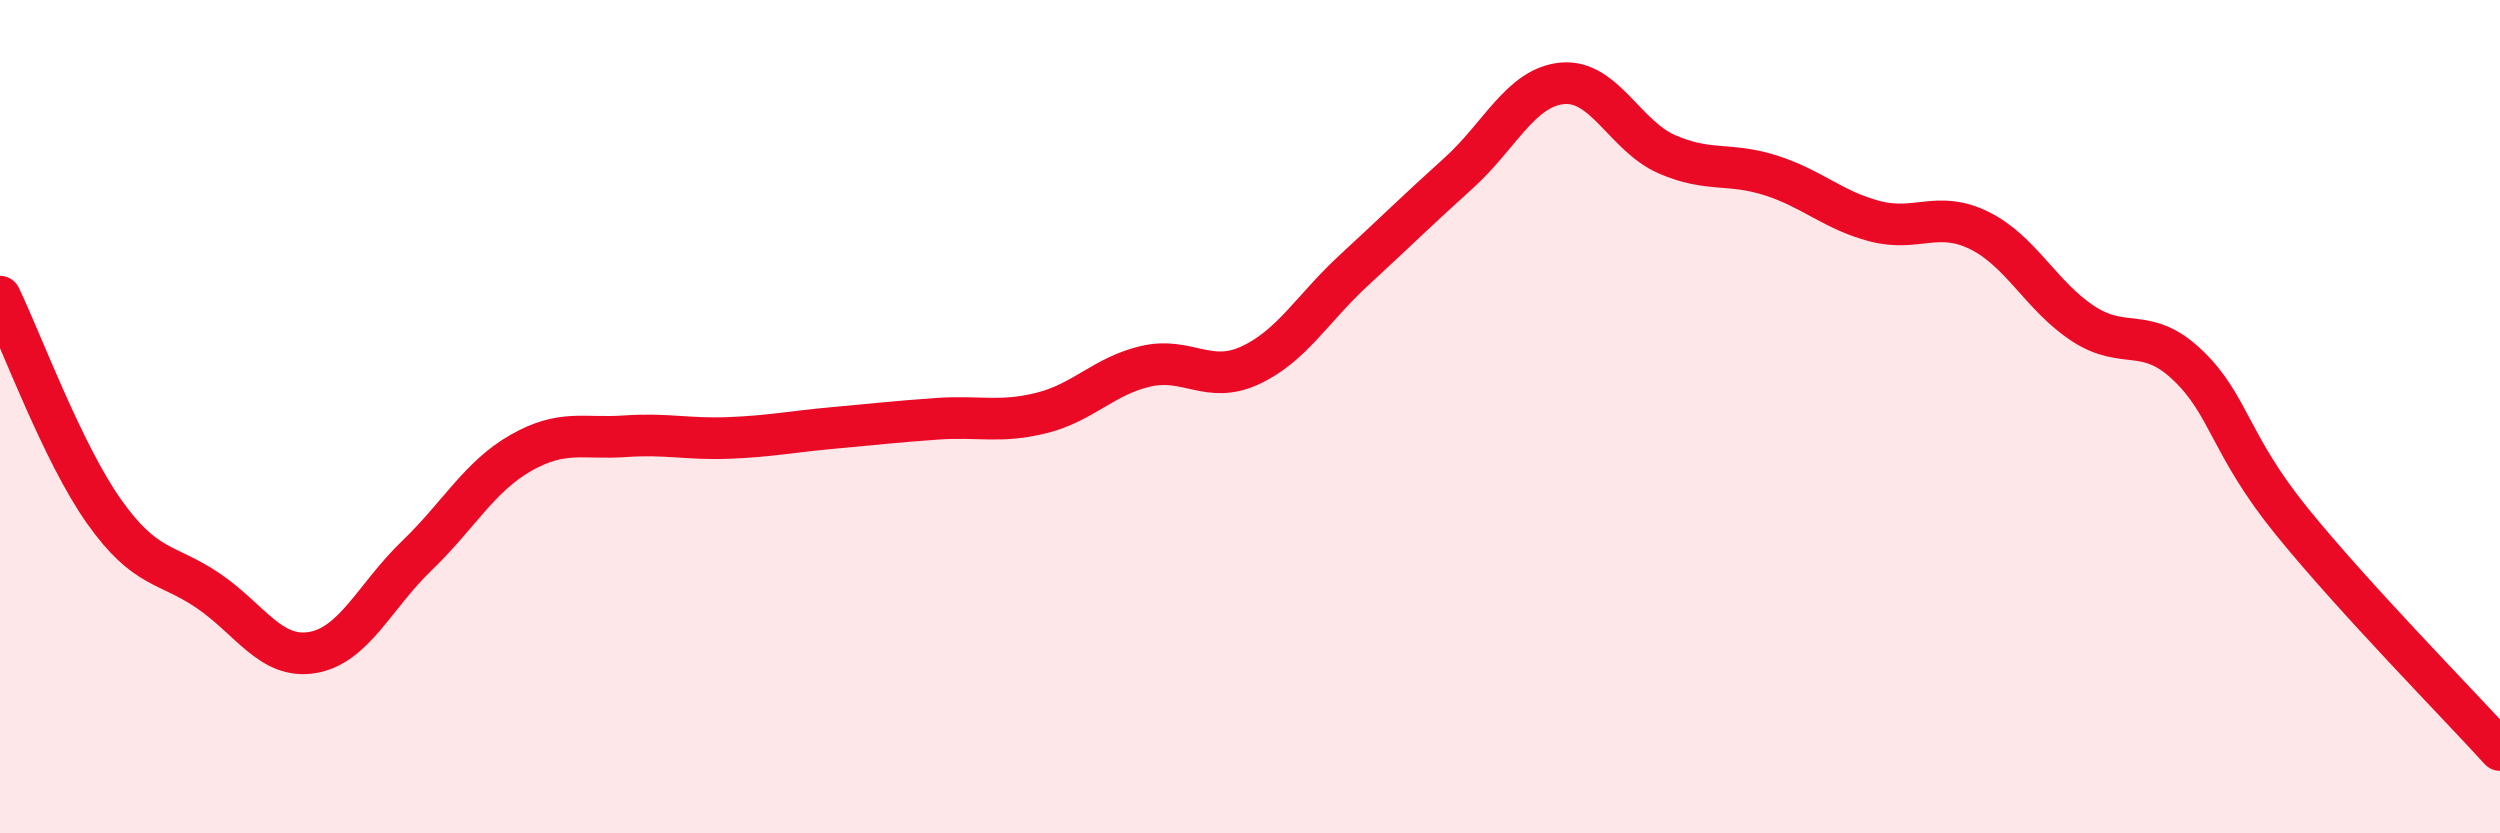
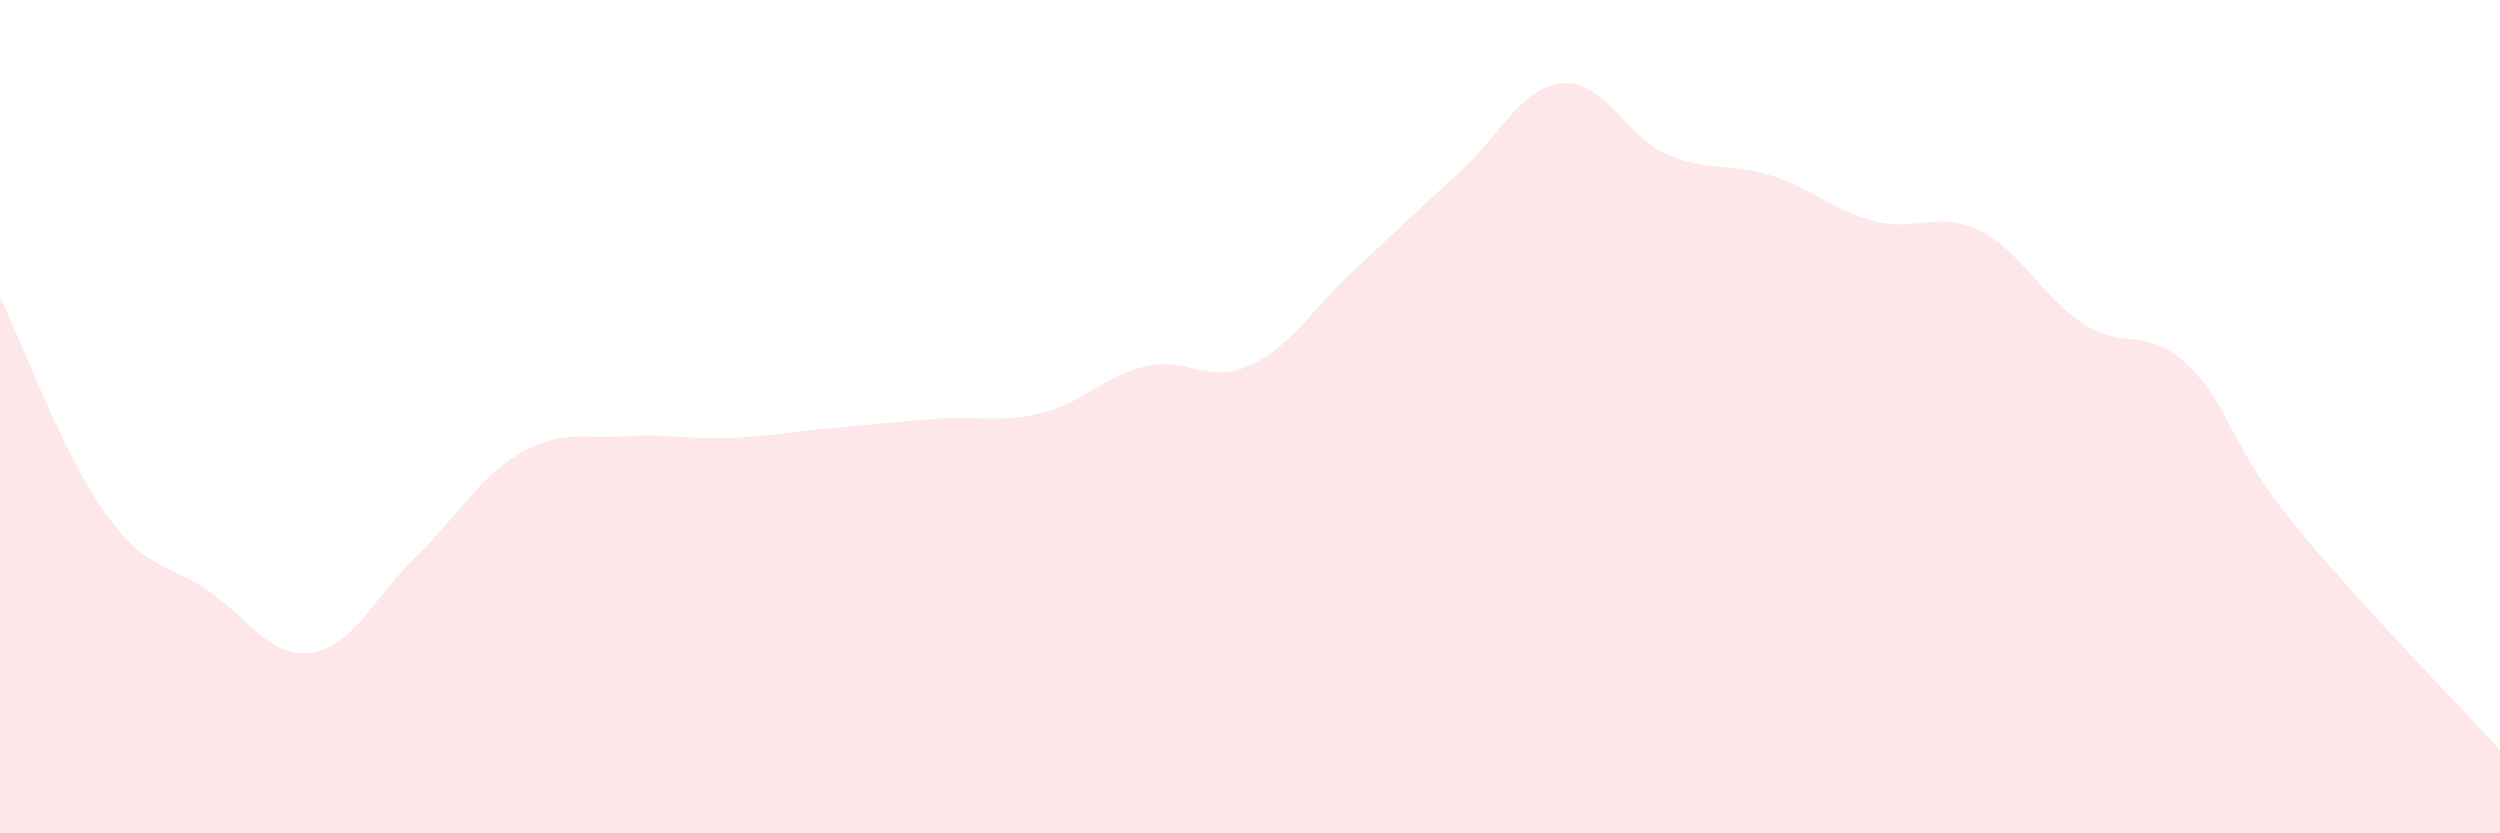
<svg xmlns="http://www.w3.org/2000/svg" width="60" height="20" viewBox="0 0 60 20">
  <path d="M 0,7.12 C 0.5,8.15 1.5,10.87 2.5,12.28 C 3.5,13.69 4,13.5 5,14.18 C 6,14.86 6.5,15.83 7.5,15.66 C 8.5,15.49 9,14.3 10,13.34 C 11,12.38 11.5,11.44 12.5,10.87 C 13.5,10.3 14,10.54 15,10.47 C 16,10.4 16.5,10.55 17.5,10.51 C 18.5,10.47 19,10.36 20,10.27 C 21,10.18 21.5,10.12 22.5,10.05 C 23.5,9.98 24,10.16 25,9.91 C 26,9.66 26.5,9.02 27.5,8.79 C 28.5,8.56 29,9.23 30,8.77 C 31,8.31 31.5,7.4 32.5,6.48 C 33.5,5.56 34,5.06 35,4.16 C 36,3.26 36.5,2.09 37.5,2 C 38.5,1.91 39,3.26 40,3.7 C 41,4.14 41.5,3.89 42.5,4.21 C 43.5,4.53 44,5.05 45,5.31 C 46,5.57 46.5,5.04 47.5,5.53 C 48.5,6.02 49,7.12 50,7.77 C 51,8.42 51.5,7.81 52.5,8.76 C 53.5,9.71 53.5,10.66 55,12.51 C 56.5,14.36 59,16.9 60,18L60 20L0 20Z" fill="#EB0A25" opacity="0.1" stroke-linecap="round" stroke-linejoin="round" />
-   <path d="M 0,7.12 C 0.5,8.15 1.5,10.87 2.5,12.28 C 3.5,13.69 4,13.5 5,14.18 C 6,14.86 6.5,15.83 7.5,15.66 C 8.5,15.49 9,14.3 10,13.34 C 11,12.38 11.5,11.44 12.5,10.87 C 13.5,10.3 14,10.54 15,10.47 C 16,10.4 16.5,10.55 17.5,10.51 C 18.5,10.47 19,10.36 20,10.27 C 21,10.18 21.5,10.12 22.5,10.05 C 23.5,9.98 24,10.16 25,9.91 C 26,9.66 26.5,9.02 27.5,8.79 C 28.5,8.56 29,9.23 30,8.77 C 31,8.31 31.5,7.4 32.5,6.48 C 33.5,5.56 34,5.06 35,4.16 C 36,3.26 36.5,2.09 37.5,2 C 38.5,1.91 39,3.26 40,3.7 C 41,4.14 41.5,3.89 42.5,4.21 C 43.5,4.53 44,5.05 45,5.31 C 46,5.57 46.5,5.04 47.5,5.53 C 48.5,6.02 49,7.12 50,7.77 C 51,8.42 51.5,7.81 52.5,8.76 C 53.5,9.71 53.5,10.66 55,12.51 C 56.5,14.36 59,16.9 60,18" stroke="#EB0A25" stroke-width="1" fill="none" stroke-linecap="round" stroke-linejoin="round" />
</svg>